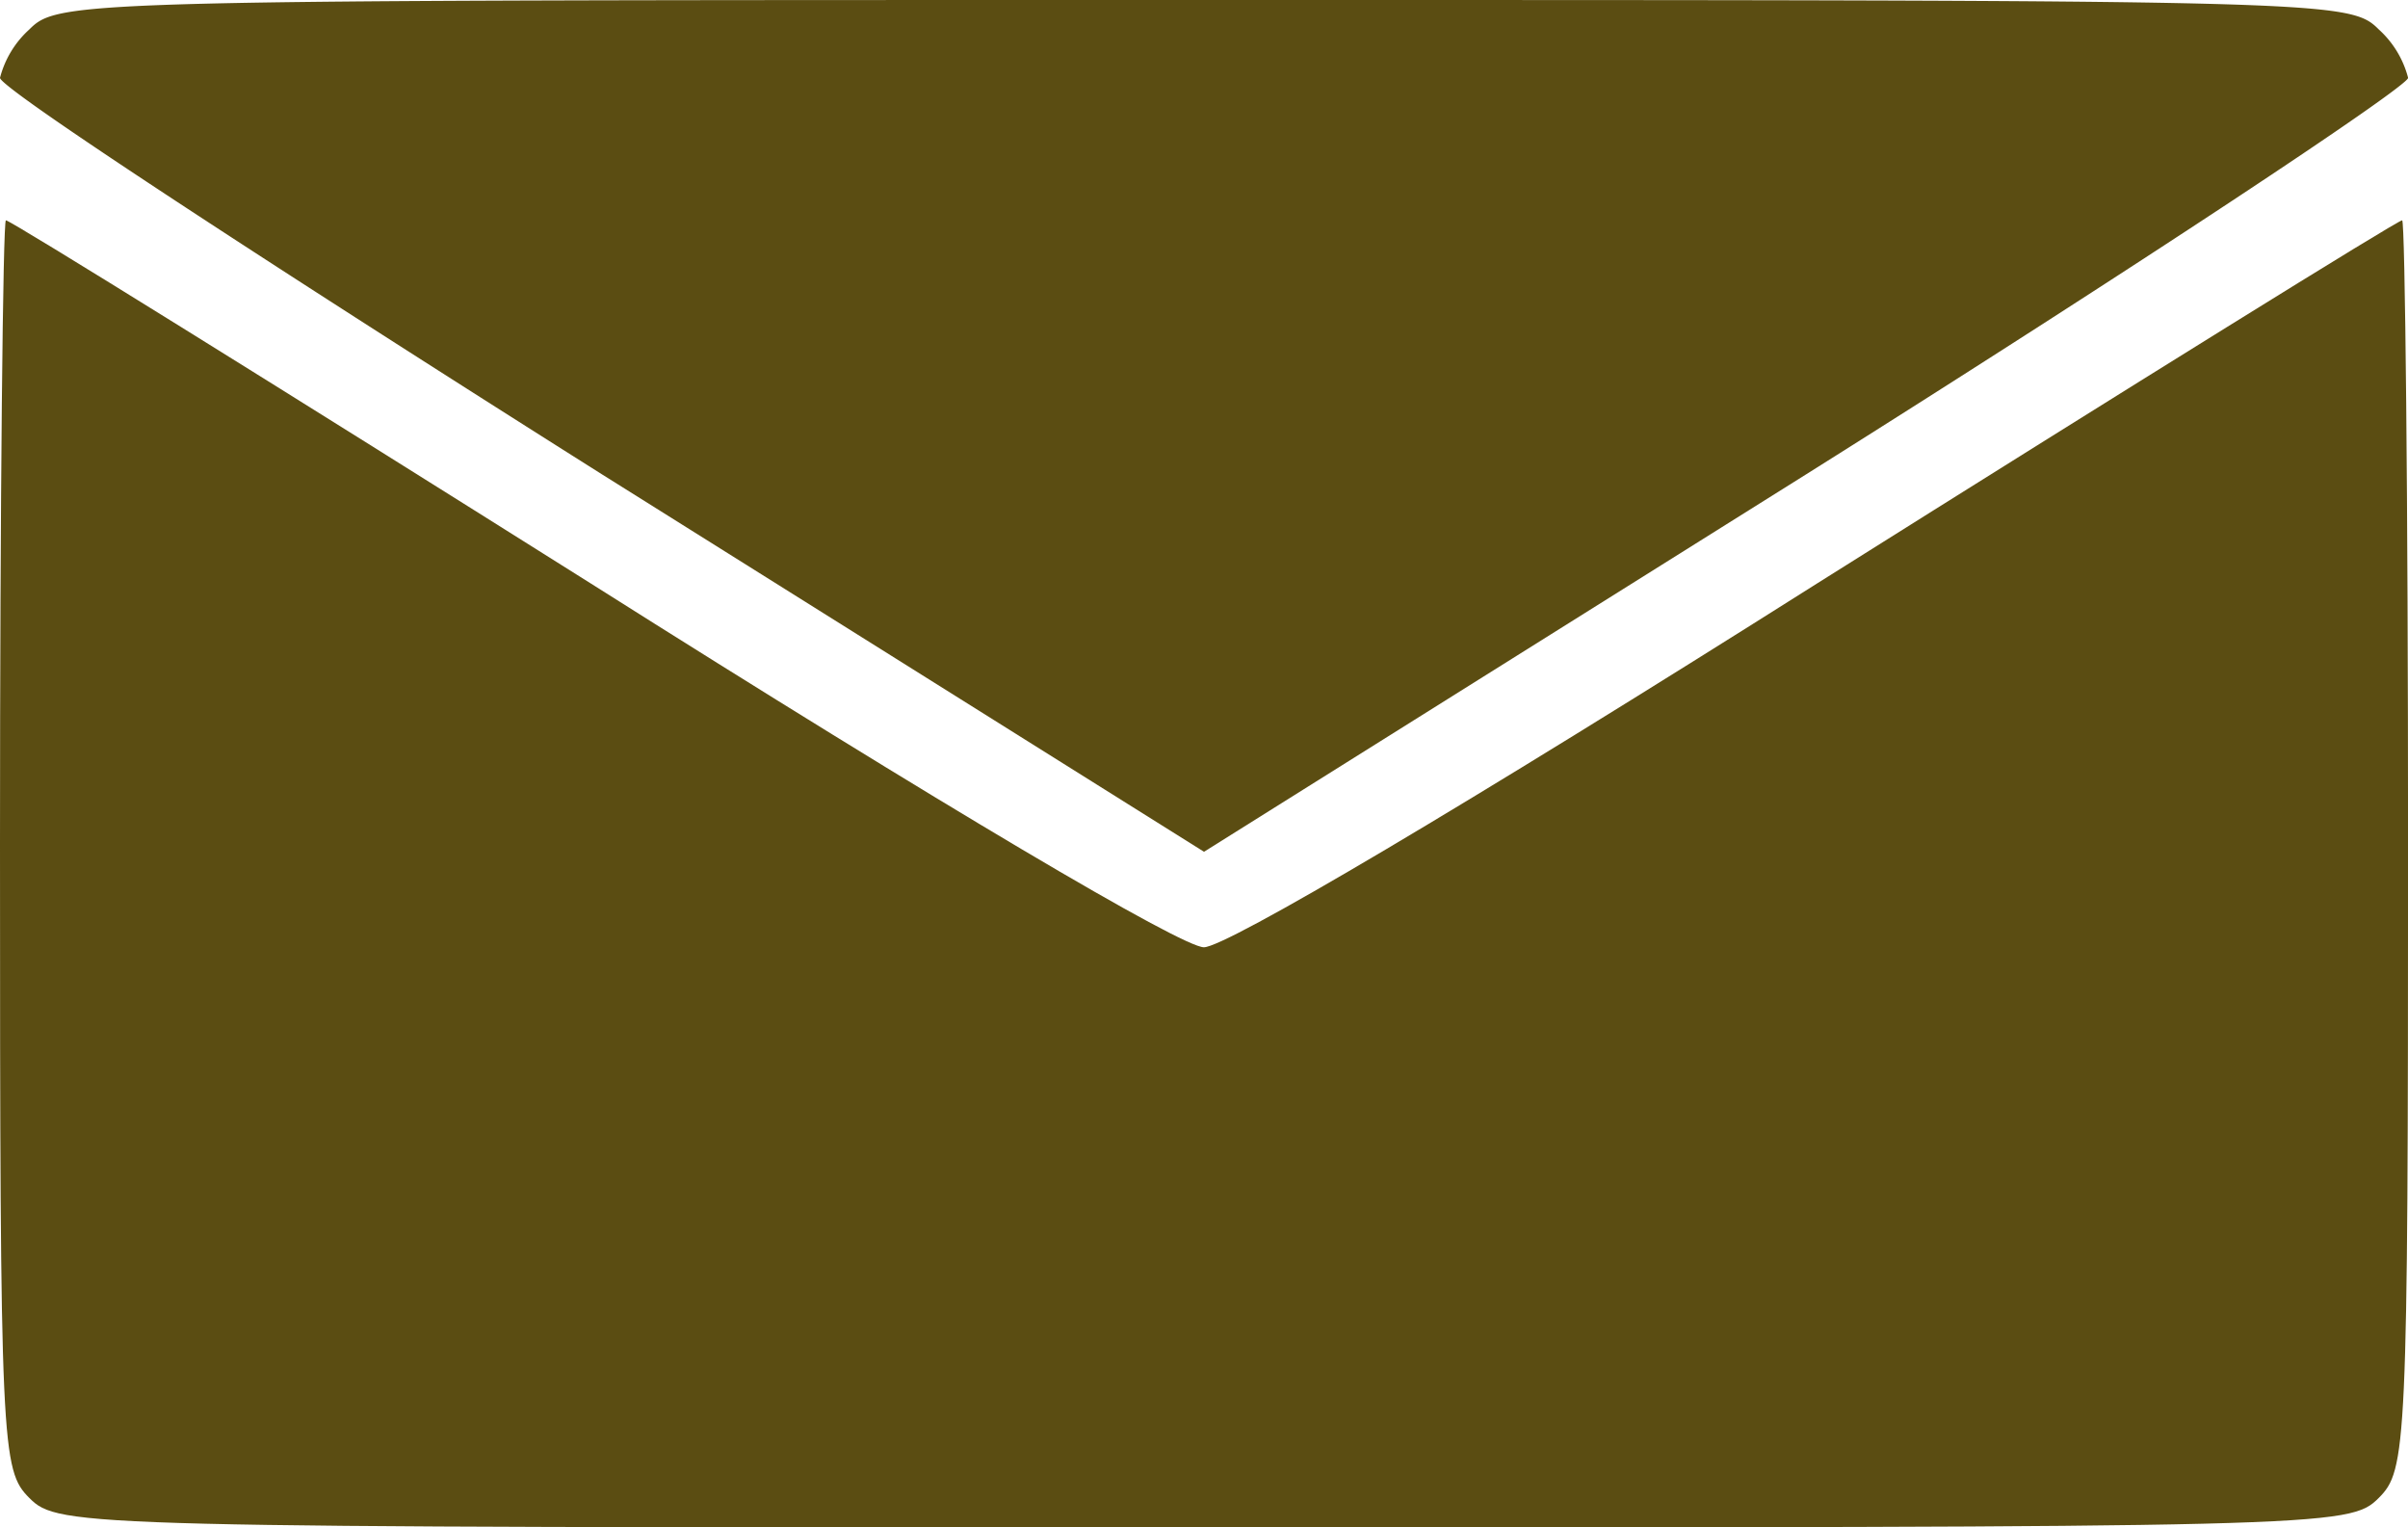
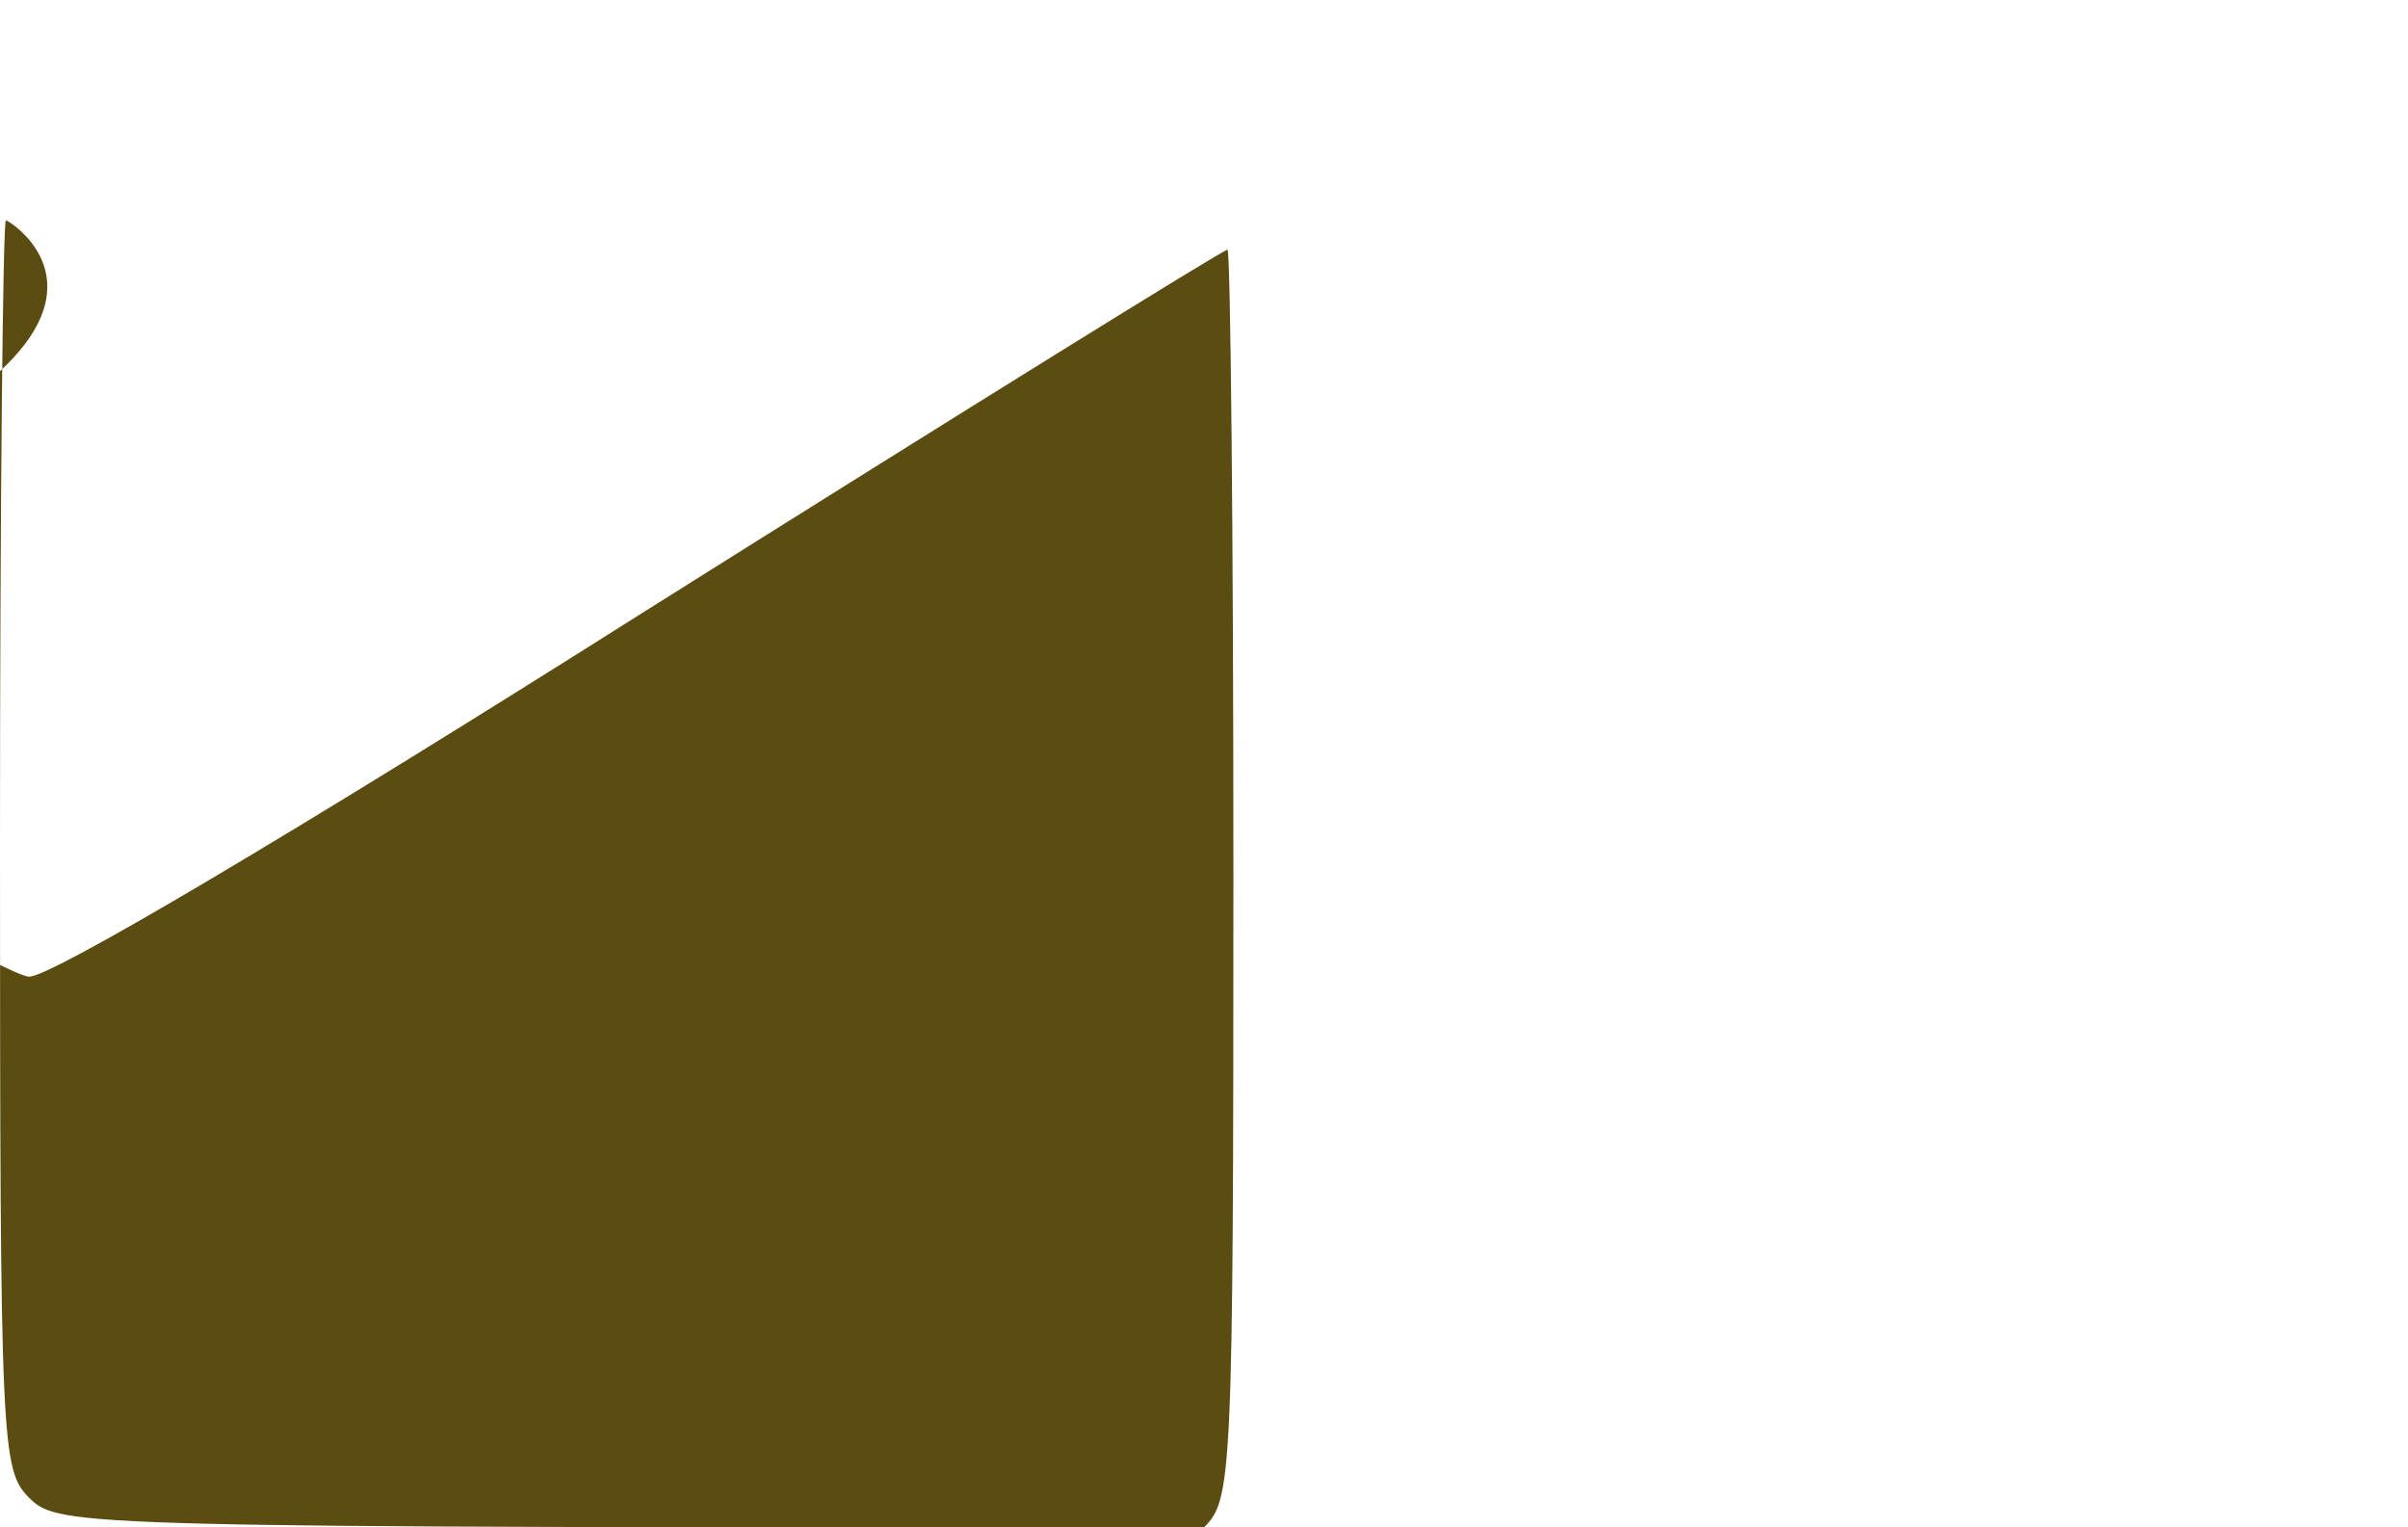
<svg xmlns="http://www.w3.org/2000/svg" width="45.731" height="29" viewBox="0 0 45.731 29">
  <defs>
    <style>.a{fill:#5b4d12;}</style>
  </defs>
  <g transform="translate(-18 152)">
-     <path class="a" d="M18.558-151.442a1.868,1.868,0,0,0-.558.92c0,.2,5.159,3.569,11.433,7.529l11.433,7.166L52.3-142.993c6.3-3.96,11.433-7.362,11.433-7.529a1.868,1.868,0,0,0-.558-.92c-.558-.558-.92-.558-22.308-.558S19.115-152,18.558-151.442Z" />
-     <path class="a" d="M18-125.149c0,11.488.028,11.879.558,12.409.558.558.92.558,22.308.558s21.75,0,22.308-.558c.53-.53.558-.92.558-12.409,0-6.525-.056-11.851-.112-11.851-.084,0-5.075,3.1-11.1,6.888-6.748,4.266-11.238,6.915-11.656,6.915s-4.908-2.649-11.656-6.915C23.187-133.9,18.2-137,18.112-137,18.056-137,18-131.674,18-125.149Z" transform="translate(0 -10.817)" />
+     <path class="a" d="M18-125.149c0,11.488.028,11.879.558,12.409.558.558.92.558,22.308.558c.53-.53.558-.92.558-12.409,0-6.525-.056-11.851-.112-11.851-.084,0-5.075,3.1-11.1,6.888-6.748,4.266-11.238,6.915-11.656,6.915s-4.908-2.649-11.656-6.915C23.187-133.9,18.2-137,18.112-137,18.056-137,18-131.674,18-125.149Z" transform="translate(0 -10.817)" />
  </g>
</svg>